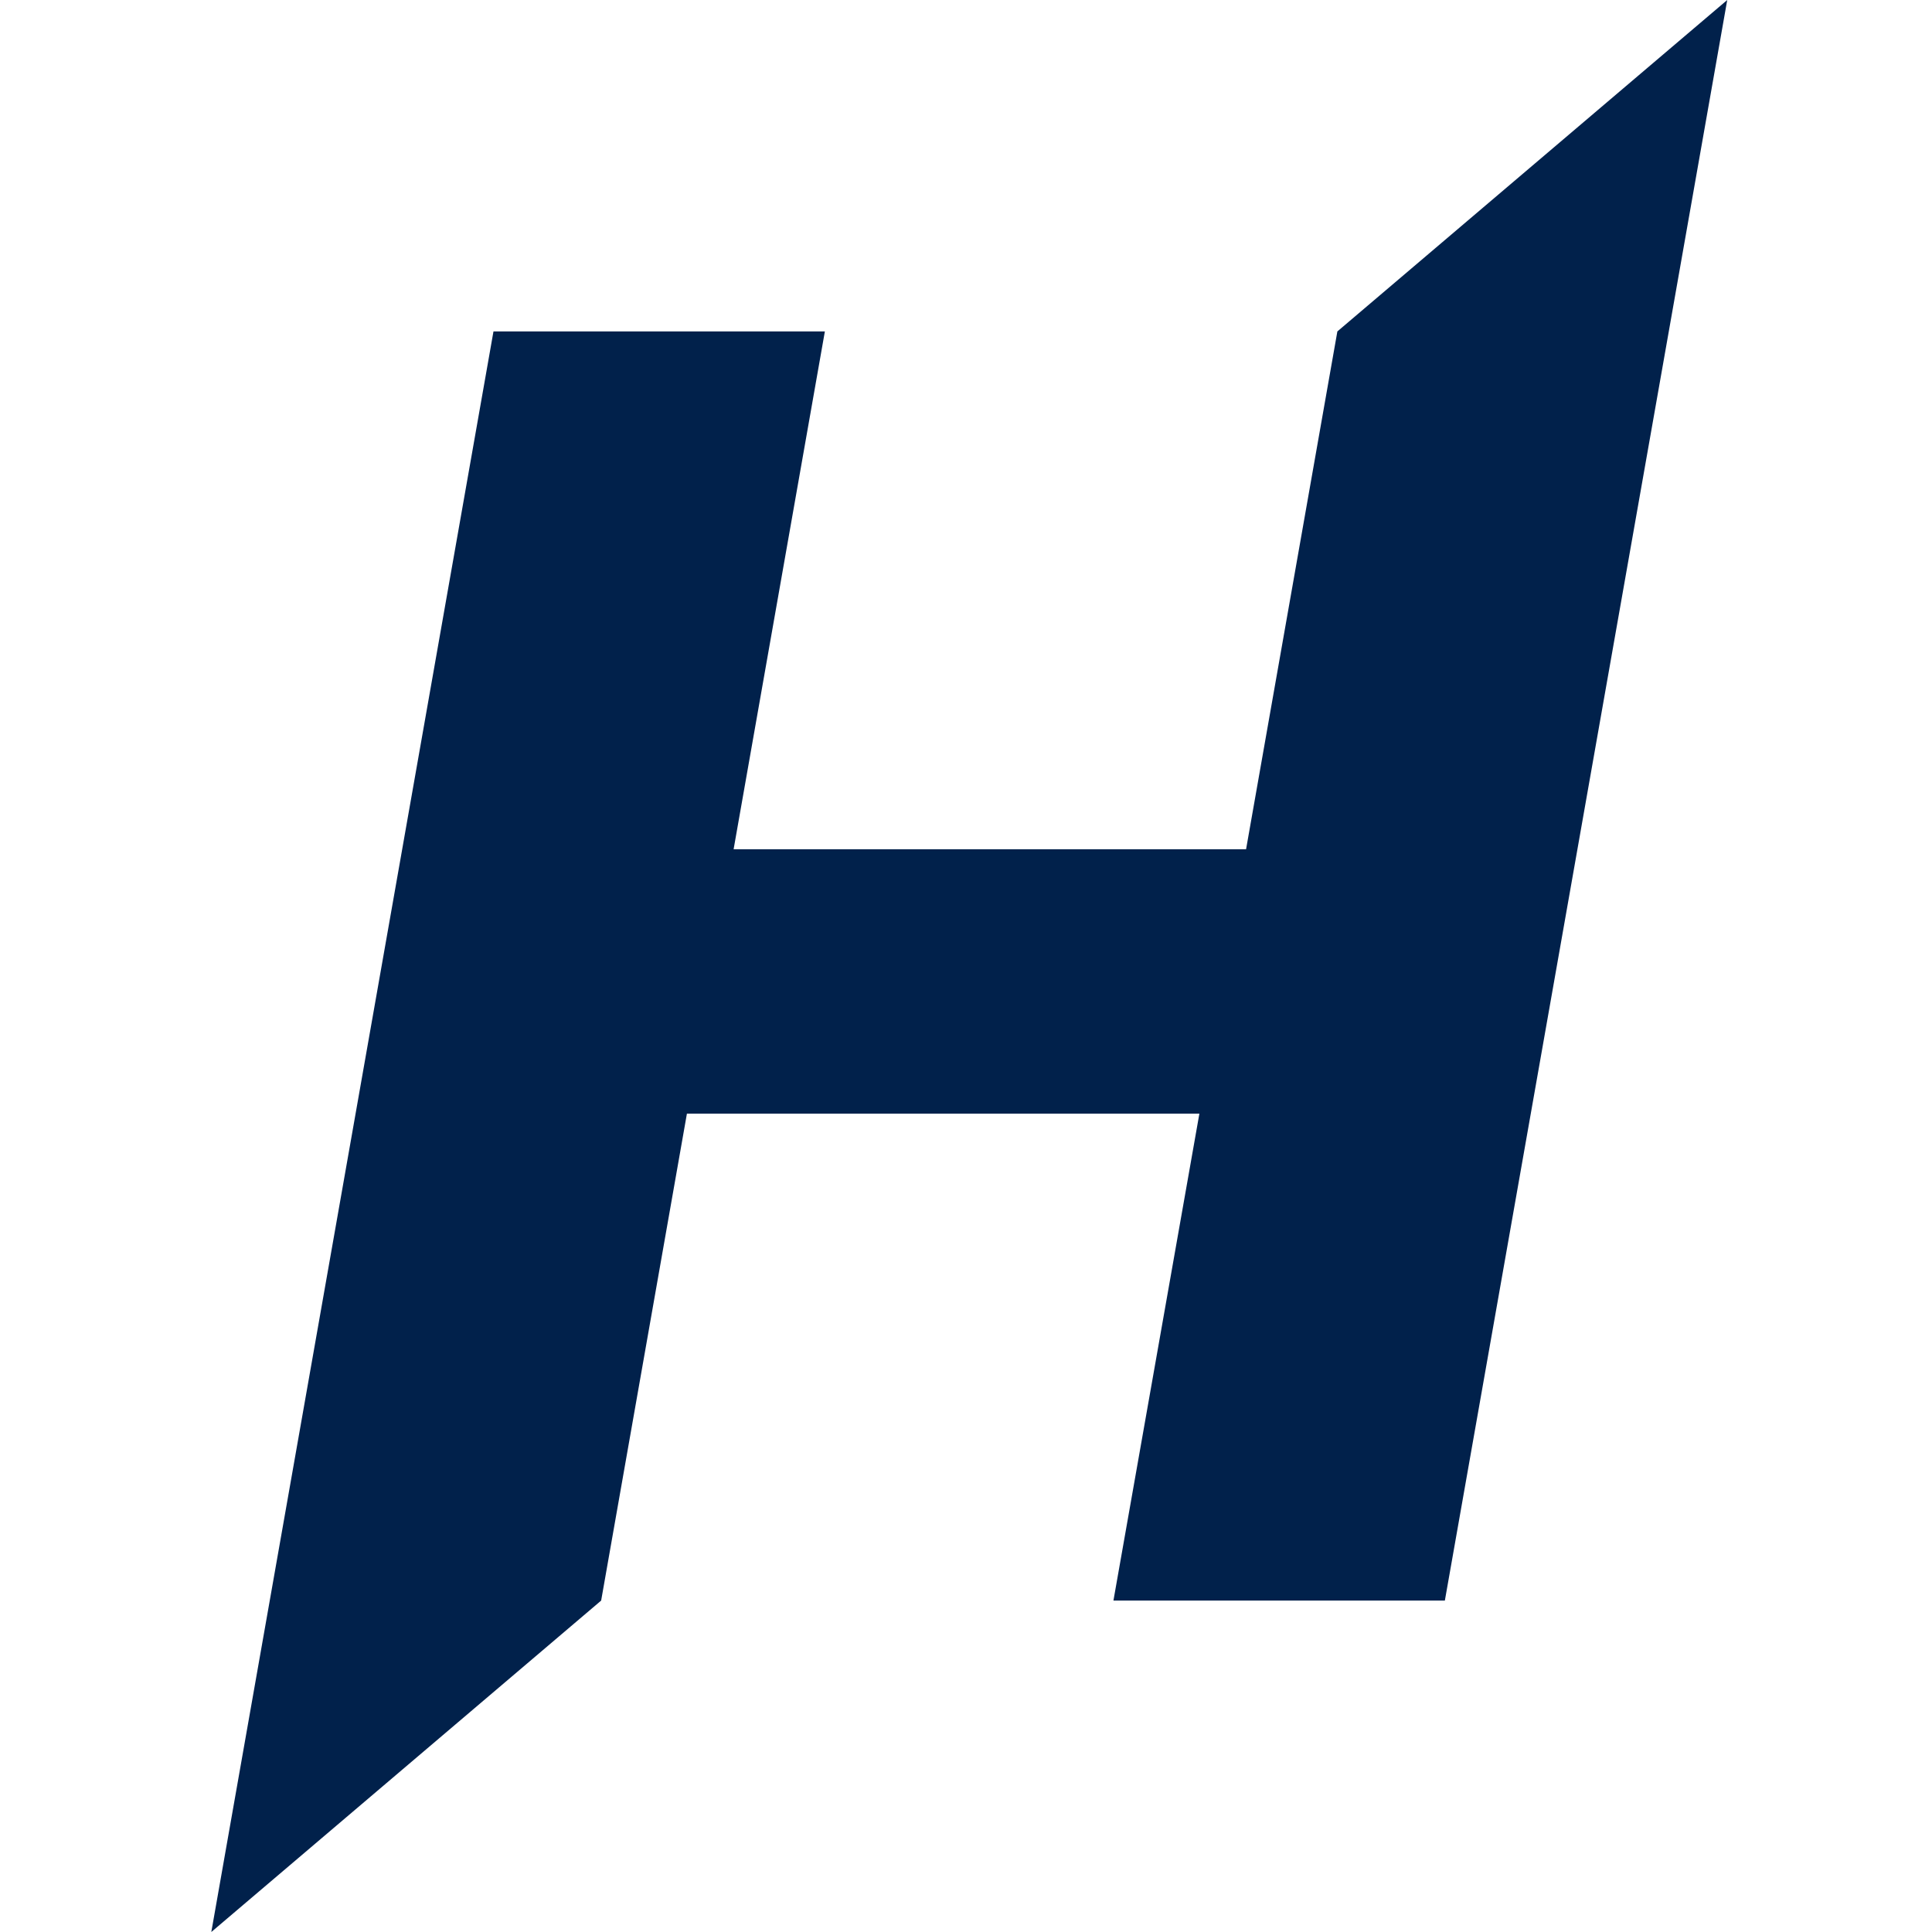
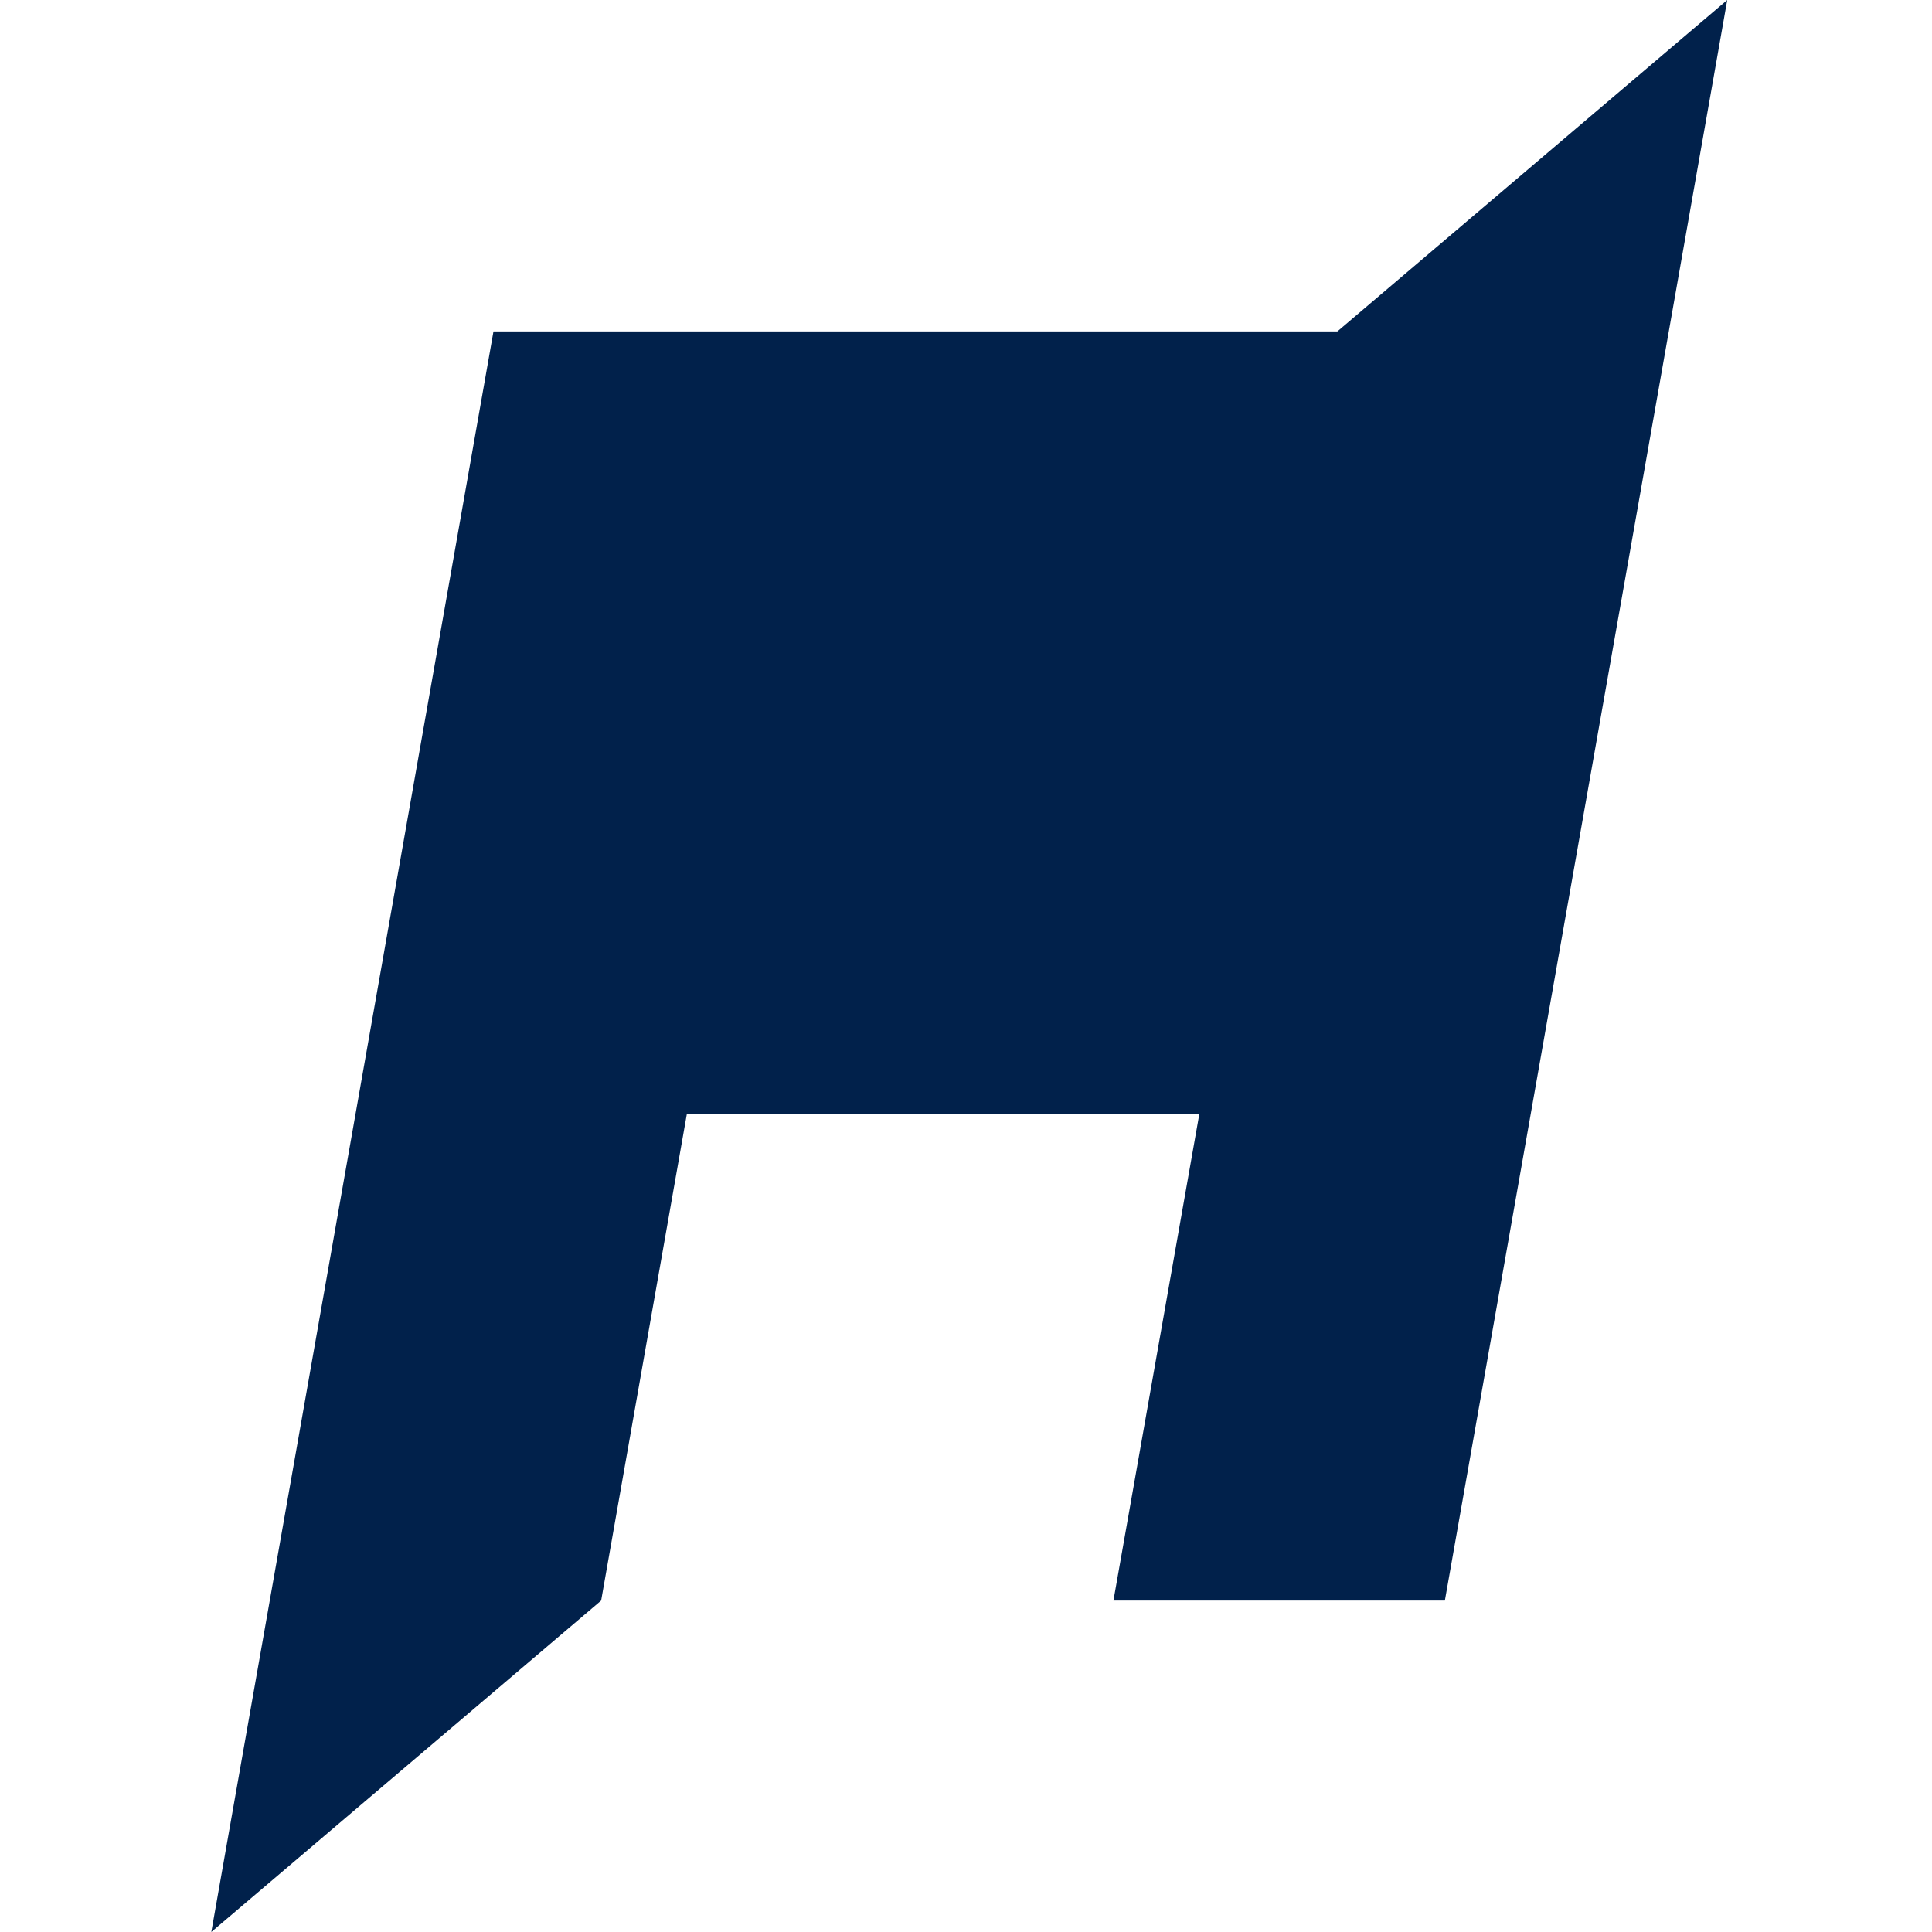
<svg xmlns="http://www.w3.org/2000/svg" width="64" height="64" viewBox="0 0 64 64" fill="none">
-   <path d="M44.302 10.979L41.278 28.132H24.302L27.325 10.979H16.347L8.936 53.021L7 64L19.914 53.021L22.755 36.892H39.731L36.884 53.021H47.863L55.281 10.979L57.217 0L44.302 10.979Z" fill="#01214B" />
+   <path d="M44.302 10.979H24.302L27.325 10.979H16.347L8.936 53.021L7 64L19.914 53.021L22.755 36.892H39.731L36.884 53.021H47.863L55.281 10.979L57.217 0L44.302 10.979Z" fill="#01214B" />
</svg>